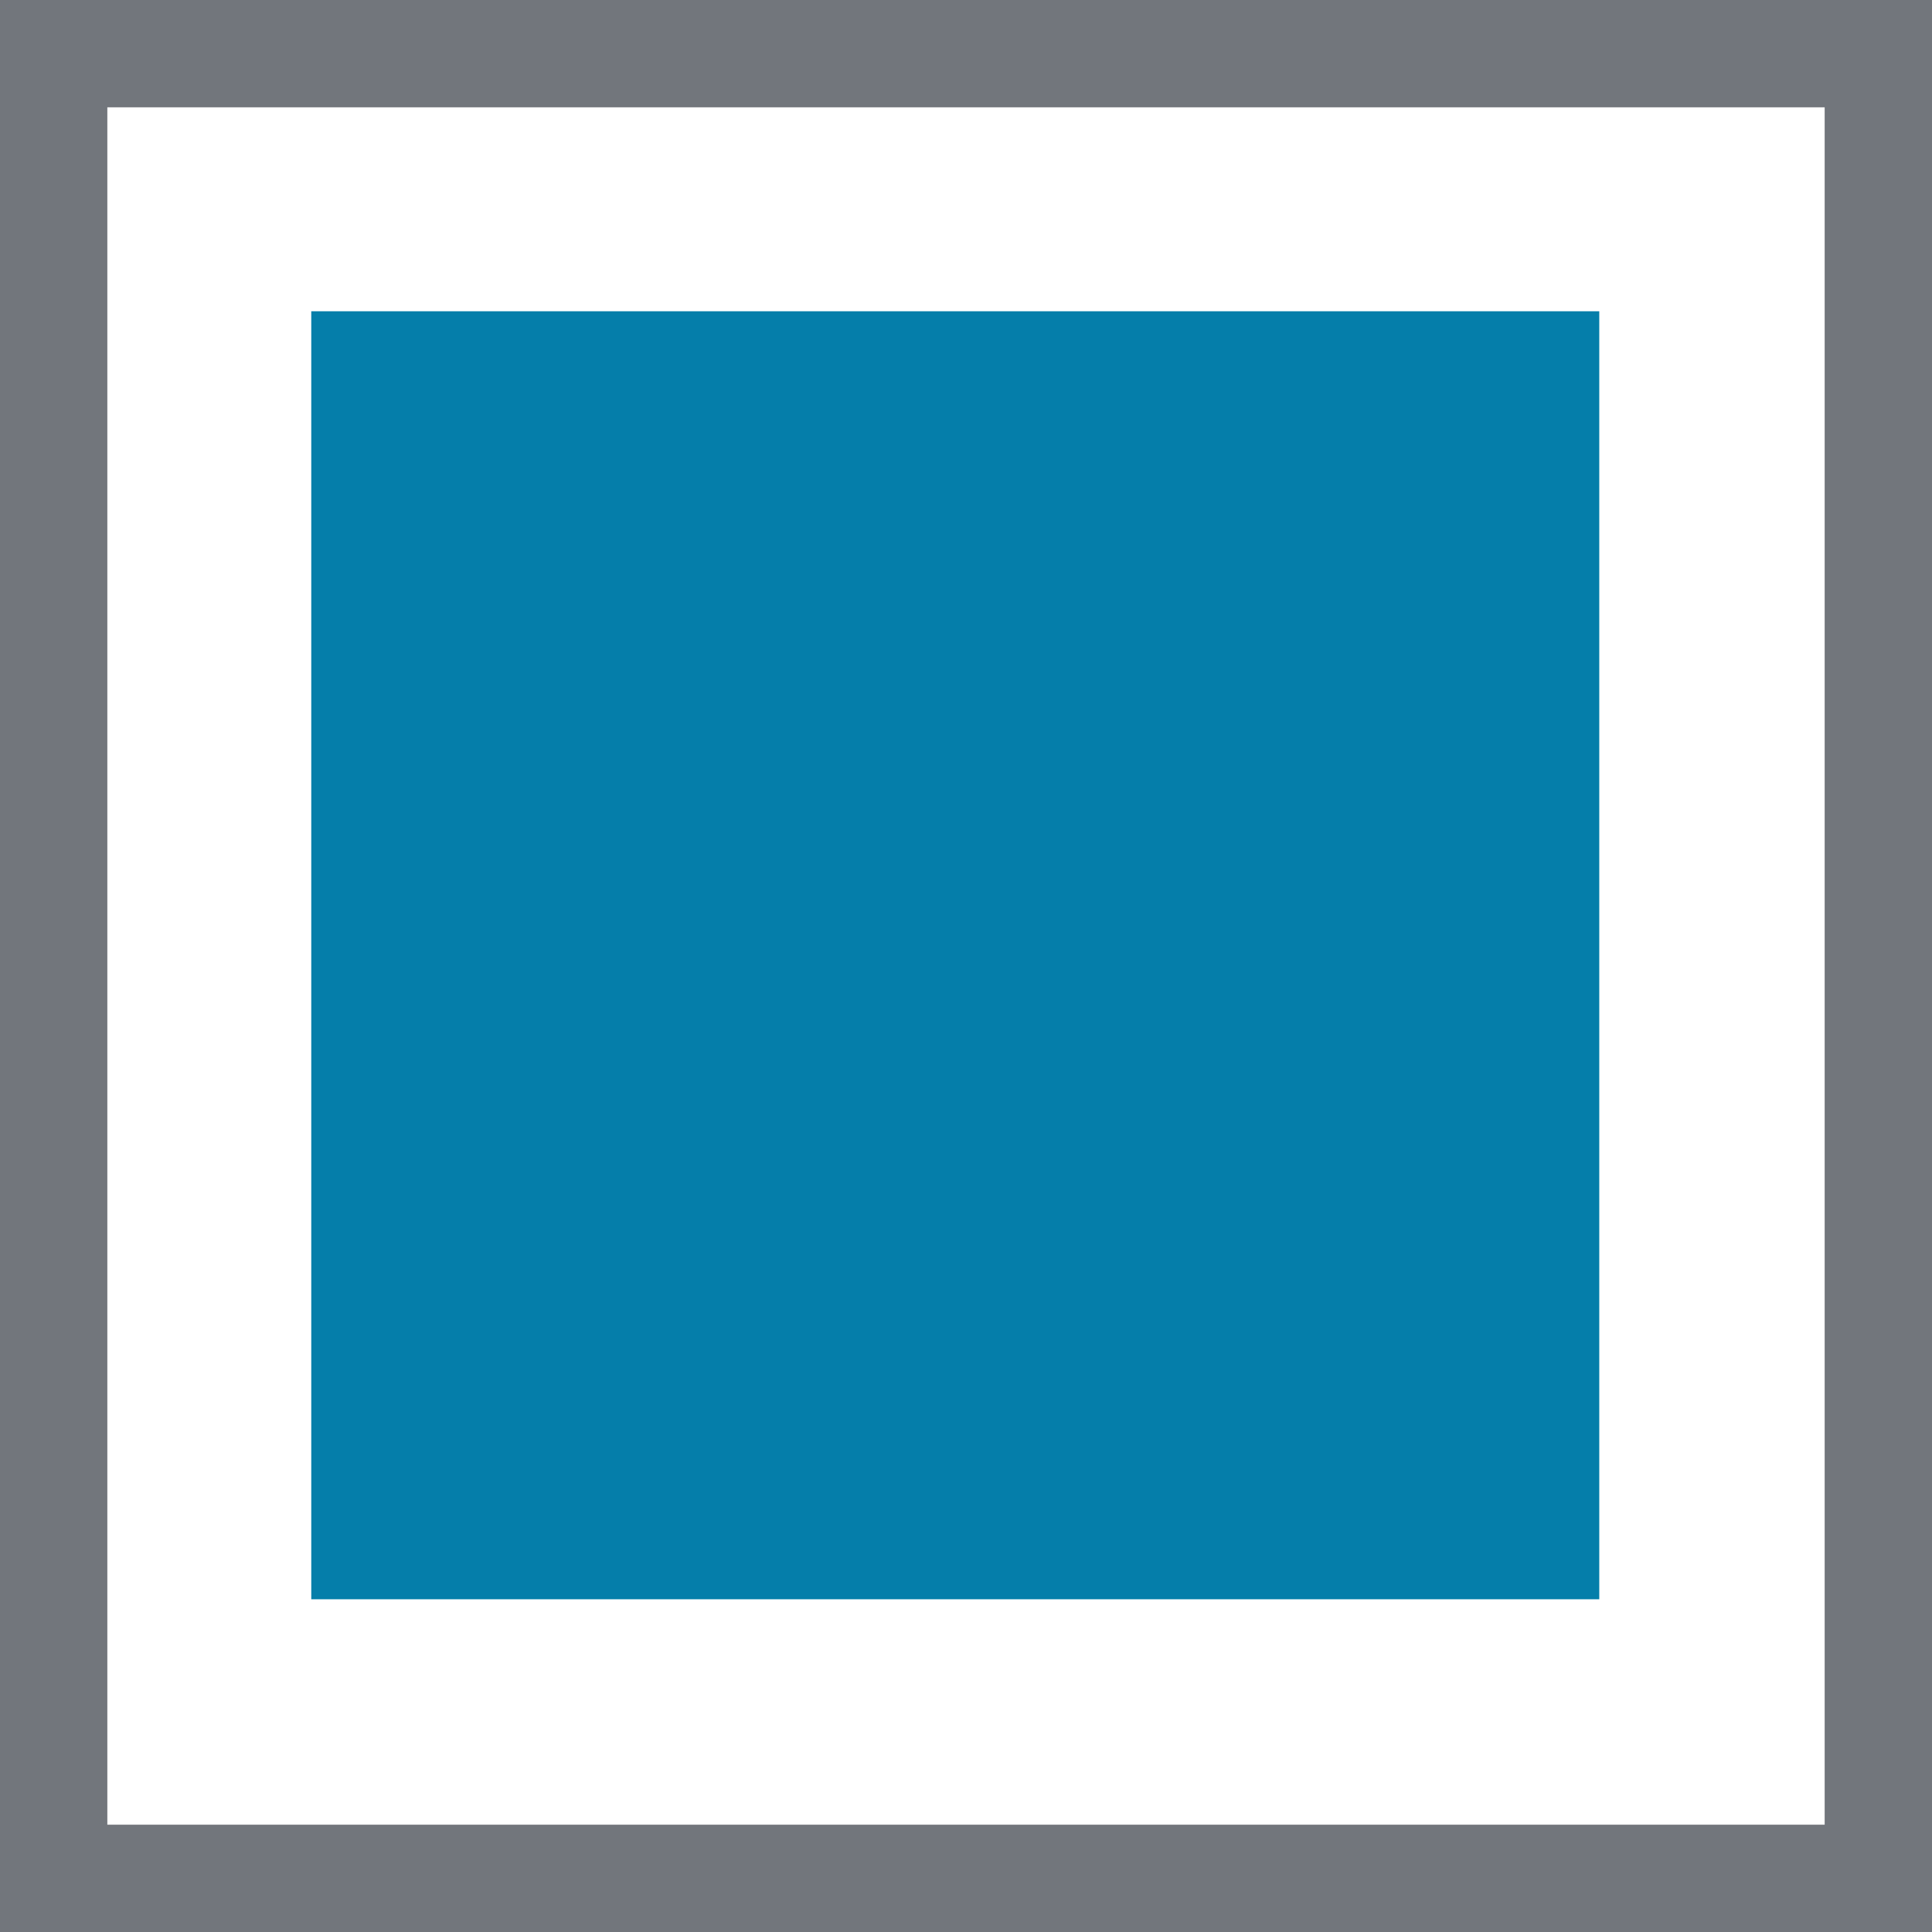
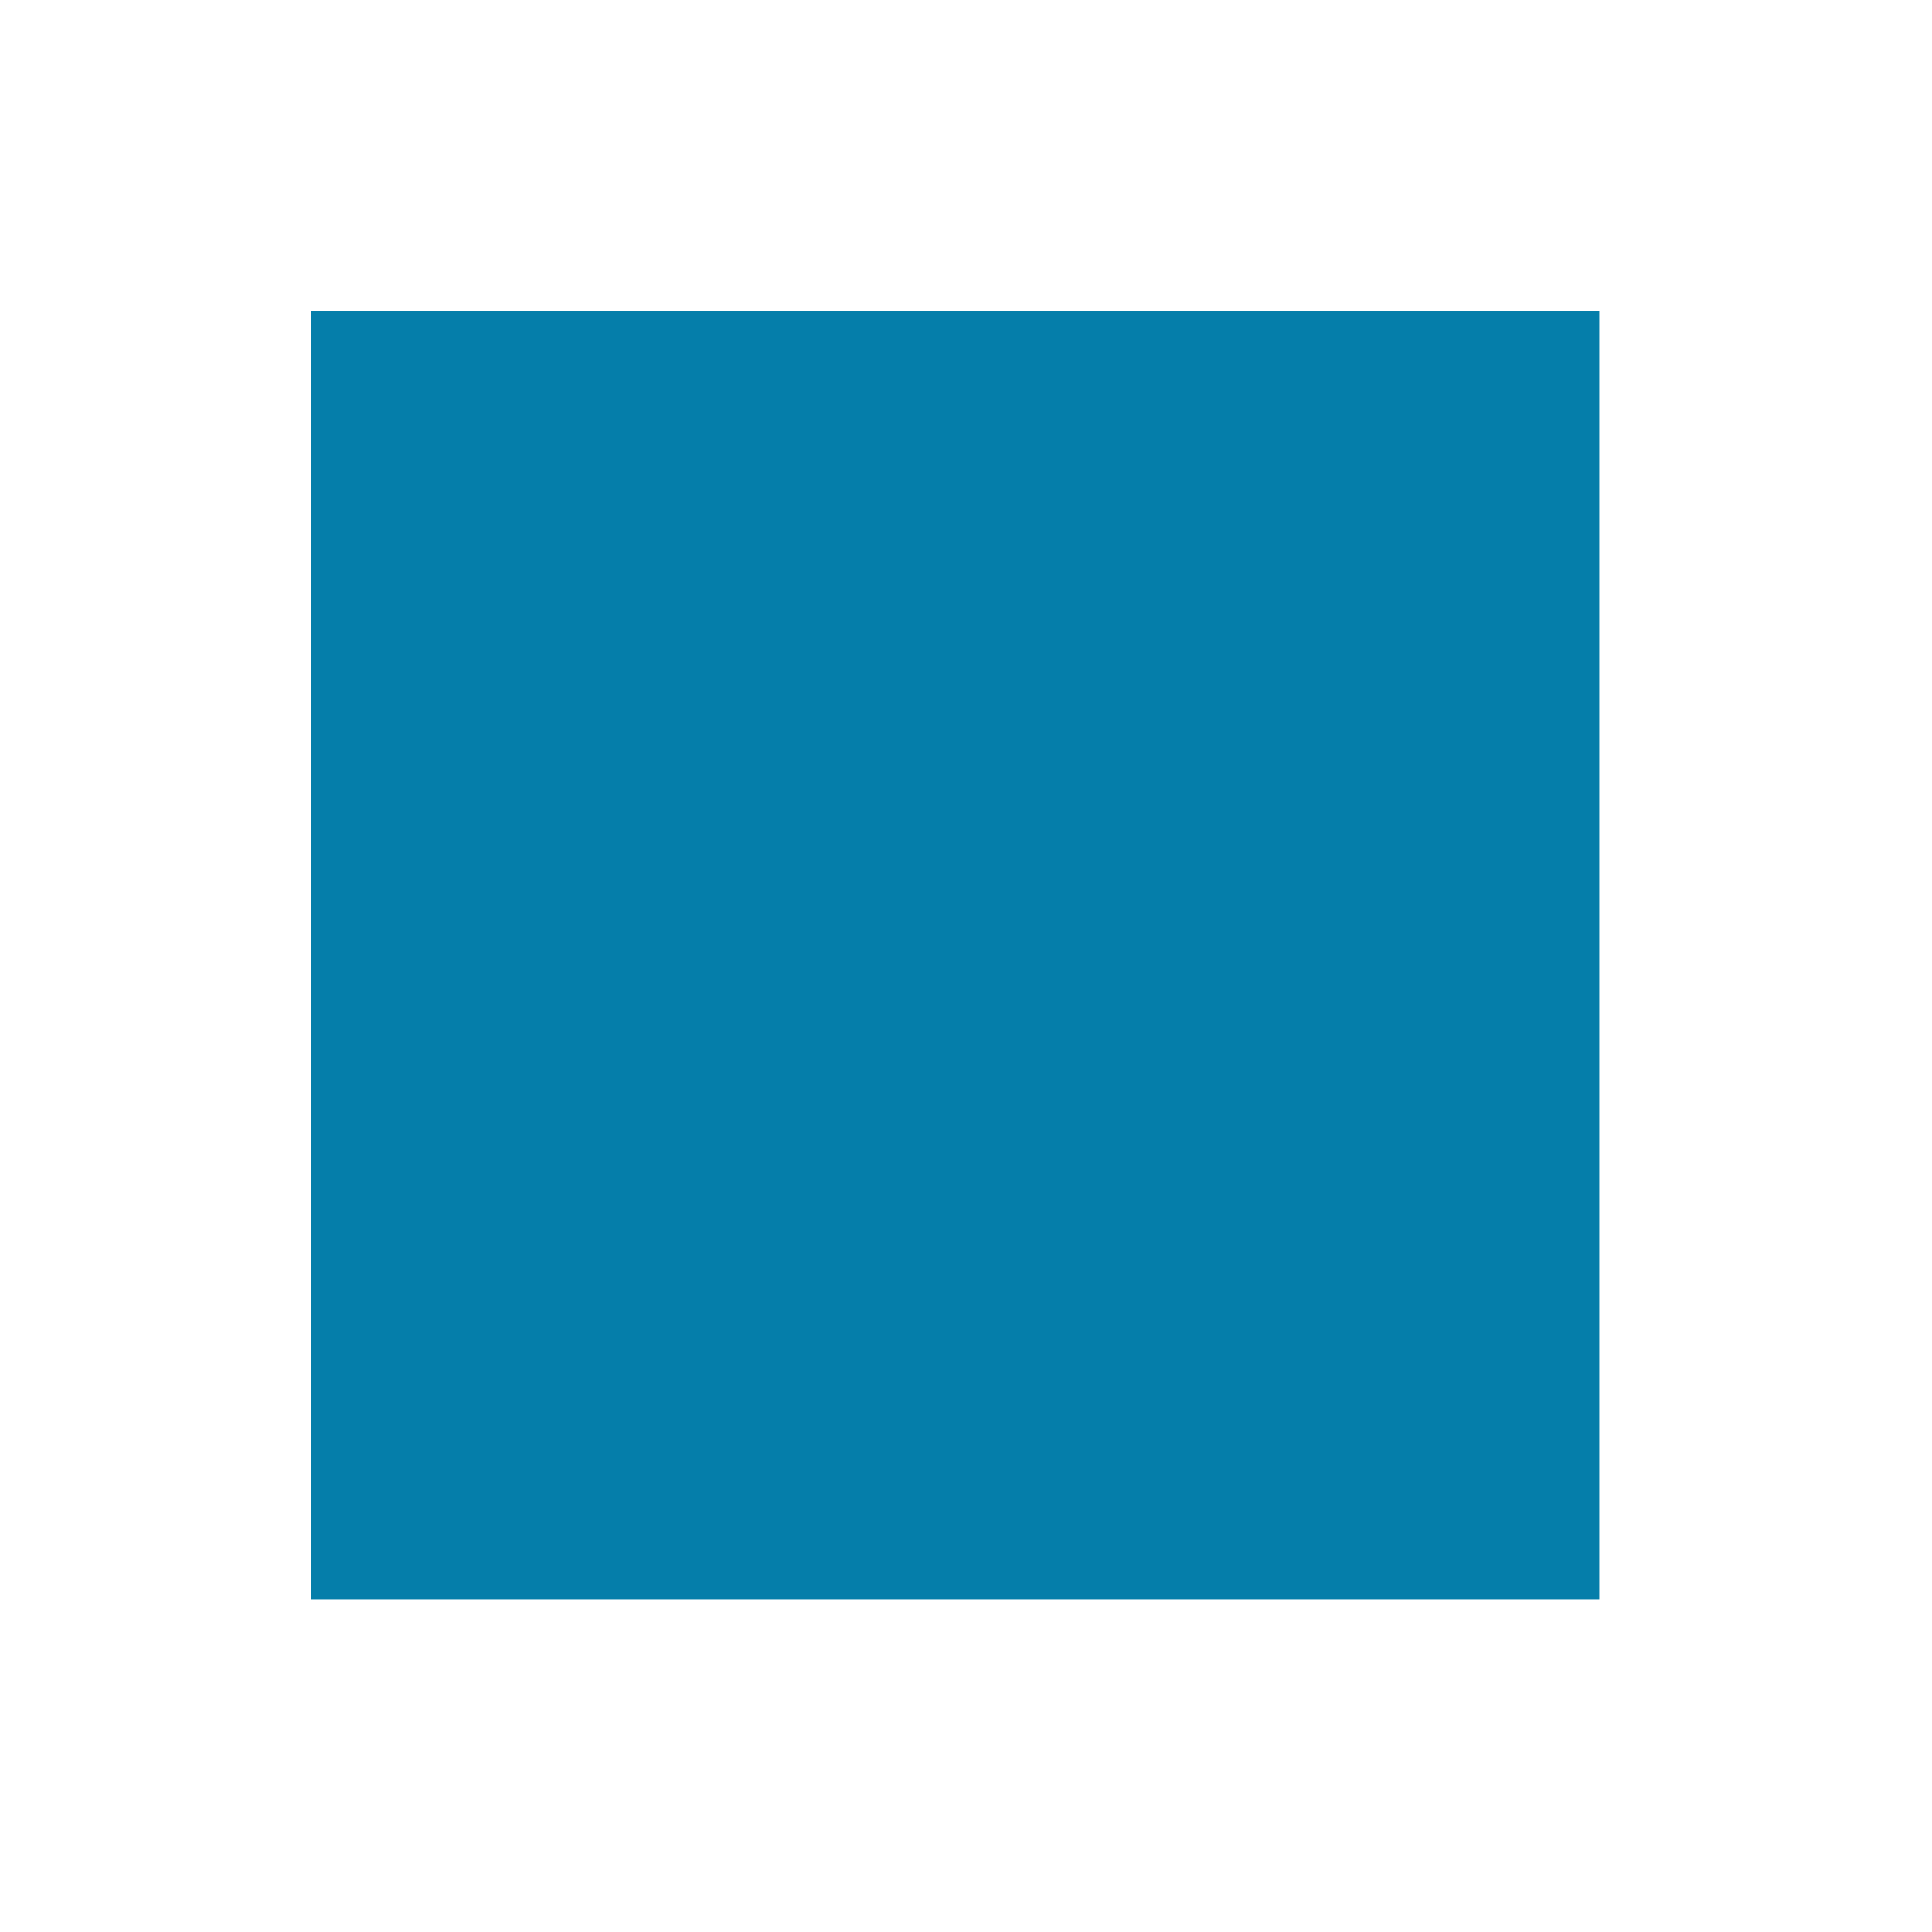
<svg xmlns="http://www.w3.org/2000/svg" version="1.1" id="Layer_1" x="0px" y="0px" viewBox="0 0 18 18" style="enable-background:new 0 0 18 18;" xml:space="preserve">
  <style type="text/css">
	.st0{fill:#72767C;}
	.st1{fill:#057EAA;}
</style>
  <g>
    <g>
-       <path class="st0" d="M17,1v16H1V1H17 M18,0H0v18h18V0L18,0z" />
-     </g>
+       </g>
    <rect x="2.9" y="2.9" class="st1" width="12" height="12" />
  </g>
</svg>